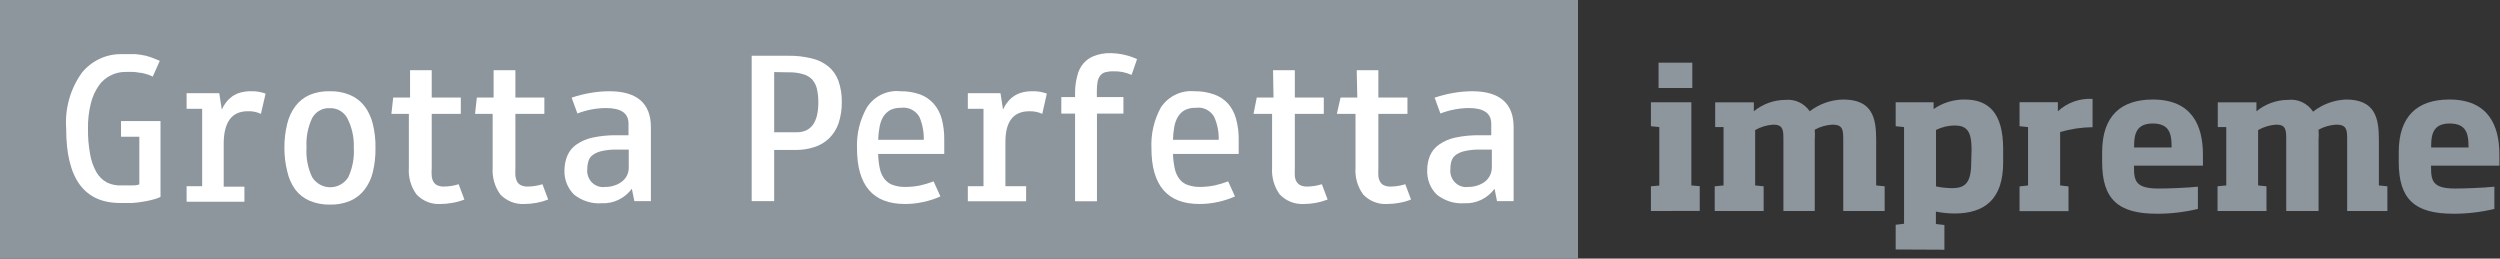
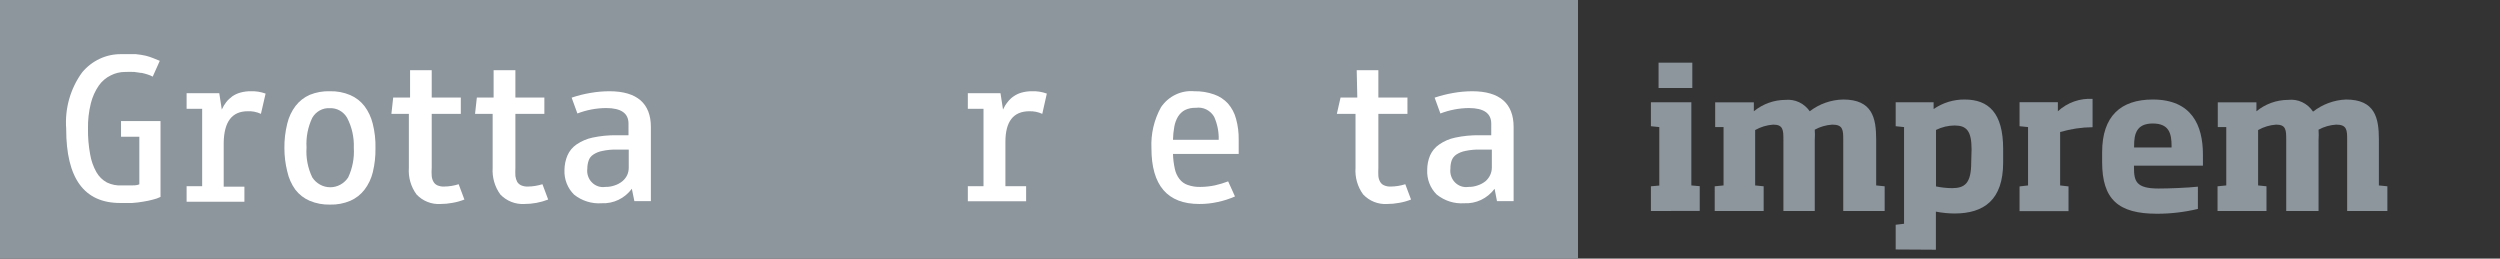
<svg xmlns="http://www.w3.org/2000/svg" width="145" height="15" viewBox="0 0 145 15" fill="none">
  <rect x="0" y="0" width="145" height="15" fill="#333333" stroke="none" />
  <path d="M96.197 3.635H98.155V5.105H96.197V3.635ZM95.753 12.239V10.805L96.239 10.762V7.371L95.753 7.321V5.93H98.099V10.755L98.585 10.798V12.232L95.753 12.239Z" fill="#8D959D" />
  <path d="M106.908 12.239V8.131C106.908 7.557 106.908 7.228 106.277 7.228C105.92 7.249 105.572 7.349 105.256 7.521C105.27 7.724 105.27 7.928 105.256 8.131V12.239H103.437V8.131C103.437 7.557 103.437 7.228 102.847 7.228C102.48 7.253 102.122 7.361 101.799 7.543V10.755L102.292 10.805V12.239H99.453V10.805L99.966 10.755V7.371H99.48V5.937H101.723V6.453C102.247 6.026 102.895 5.793 103.562 5.793C103.832 5.767 104.103 5.814 104.349 5.929C104.595 6.045 104.808 6.226 104.965 6.453C105.528 6.022 106.208 5.784 106.908 5.772C108.595 5.772 108.818 6.84 108.818 8.088V10.755L109.31 10.805V12.239H106.908Z" fill="#8D959D" />
-   <path d="M114.351 8.662C114.351 7.586 114.059 7.278 113.358 7.278C112.988 7.283 112.623 7.371 112.289 7.536V10.813C112.591 10.875 112.897 10.909 113.205 10.913C113.941 10.913 114.33 10.655 114.33 9.436L114.351 8.662ZM109.949 14.47V13.036L110.435 12.978V7.371L109.949 7.321V5.93H112.15V6.324C112.682 5.958 113.309 5.766 113.948 5.772C115.336 5.772 116.183 6.546 116.183 8.64V9.422C116.183 11.573 115.093 12.383 113.358 12.383C112.997 12.38 112.637 12.344 112.282 12.275V12.992L112.775 13.05V14.484L109.949 14.47Z" fill="#8D959D" />
+   <path d="M114.351 8.662C114.351 7.586 114.059 7.278 113.358 7.278C112.988 7.283 112.623 7.371 112.289 7.536V10.813C112.591 10.875 112.897 10.909 113.205 10.913C113.941 10.913 114.33 10.655 114.33 9.436L114.351 8.662ZM109.949 14.47V13.036L110.435 12.978V7.371L109.949 7.321V5.93H112.15V6.324C112.682 5.958 113.309 5.766 113.948 5.772C115.336 5.772 116.183 6.546 116.183 8.64V9.422C116.183 11.573 115.093 12.383 113.358 12.383C112.997 12.38 112.637 12.344 112.282 12.275V12.992V14.484L109.949 14.47Z" fill="#8D959D" />
  <path d="M119.488 7.693V10.755L119.974 10.812V12.246H117.134V10.812L117.627 10.755V7.371L117.134 7.32V5.929H119.356V6.453C119.629 6.202 119.948 6.01 120.293 5.887C120.639 5.764 121.004 5.713 121.369 5.736V7.378C120.733 7.384 120.1 7.478 119.488 7.657" fill="#8D959D" />
  <path d="M125.951 8.468C125.951 7.751 125.812 7.163 124.861 7.163C123.91 7.163 123.778 7.78 123.778 8.468V8.554H125.951V8.468ZM123.771 9.608V9.701C123.771 10.504 123.882 10.934 125.194 10.934C125.812 10.934 126.881 10.892 127.478 10.827V12.118C126.699 12.304 125.903 12.398 125.104 12.397C122.862 12.397 121.924 11.566 121.924 9.4V8.826C121.924 6.733 123.007 5.772 124.861 5.772C127.138 5.772 127.77 7.292 127.77 8.963V9.608H123.771Z" fill="#8D959D" />
  <path d="M136.135 12.239V8.131C136.135 7.557 136.135 7.228 135.503 7.228C135.144 7.249 134.794 7.349 134.476 7.521C134.49 7.724 134.49 7.928 134.476 8.131V12.239H132.601V8.131C132.601 7.557 132.601 7.228 132.018 7.228C131.651 7.252 131.293 7.36 130.97 7.543V10.755L131.456 10.805V12.239H128.617V10.805L129.123 10.755V7.371H128.631V5.937H130.873V6.453C131.397 6.026 132.045 5.793 132.713 5.793C132.99 5.76 133.272 5.806 133.526 5.926C133.781 6.046 133.999 6.236 134.157 6.475C134.709 6.045 135.375 5.8 136.066 5.772C137.753 5.772 137.975 6.84 137.975 8.088V10.755L138.468 10.805V12.239H136.135Z" fill="#8D959D" />
-   <path d="M143.174 8.468C143.174 7.751 143.035 7.163 142.084 7.163C141.133 7.163 141.008 7.78 141.008 8.468V8.554H143.174V8.468ZM141.001 9.608V9.701C141.001 10.504 141.112 10.934 142.39 10.934C143.008 10.934 144.077 10.892 144.674 10.827V12.118C143.898 12.304 143.103 12.398 142.306 12.397C140.064 12.397 139.127 11.566 139.127 9.4V8.826C139.127 6.733 140.21 5.772 142.063 5.772C144.334 5.772 144.965 7.292 144.965 8.963V9.608H141.001Z" fill="#8D959D" />
  <path d="M91.525 0H0V15H91.525V0Z" fill="#8D959D" />
  <path d="M7.039 3.141C7.38 3.141 7.657 3.141 7.886 3.141C8.08 3.16 8.273 3.191 8.463 3.234C8.604 3.27 8.743 3.315 8.879 3.37L9.268 3.528L8.858 4.445C8.767 4.396 8.672 4.356 8.574 4.324C8.46 4.286 8.344 4.255 8.227 4.23C8.102 4.23 7.963 4.187 7.796 4.173C7.63 4.159 7.456 4.173 7.248 4.173C6.961 4.173 6.678 4.242 6.422 4.374C6.145 4.508 5.906 4.713 5.727 4.969C5.515 5.279 5.36 5.626 5.269 5.994C5.15 6.474 5.094 6.969 5.103 7.464C5.096 7.962 5.138 8.459 5.228 8.948C5.288 9.312 5.411 9.661 5.589 9.981C5.734 10.237 5.945 10.445 6.199 10.583C6.475 10.715 6.778 10.774 7.081 10.755C7.269 10.755 7.442 10.755 7.609 10.755C7.775 10.755 7.928 10.755 8.081 10.691V7.93H7.019V7.02H9.31V11.422C9.174 11.488 9.032 11.538 8.886 11.573C8.699 11.624 8.509 11.664 8.317 11.694C8.101 11.733 7.883 11.759 7.664 11.773C7.442 11.773 7.213 11.773 6.97 11.773C4.878 11.773 3.835 10.339 3.839 7.471C3.752 6.305 4.077 5.146 4.756 4.209C5.036 3.868 5.387 3.595 5.782 3.41C6.176 3.226 6.606 3.133 7.039 3.141Z" fill="white" />
  <path d="M10.823 10.798H11.725V6.31H10.823V5.406H12.718L12.864 6.353C12.933 6.2 13.019 6.055 13.121 5.923C13.223 5.794 13.342 5.681 13.475 5.586C13.617 5.489 13.774 5.416 13.94 5.371C14.134 5.317 14.335 5.29 14.537 5.292C14.832 5.28 15.126 5.327 15.405 5.428L15.134 6.604C14.892 6.491 14.628 6.439 14.363 6.453C13.461 6.453 12.998 7.056 12.975 8.26V10.827H14.176V11.702H10.823V10.798Z" fill="white" />
  <path d="M19.14 5.292C19.541 5.281 19.941 5.357 20.313 5.514C20.636 5.652 20.92 5.871 21.139 6.152C21.365 6.454 21.528 6.801 21.618 7.17C21.736 7.638 21.79 8.121 21.778 8.604C21.784 9.068 21.733 9.531 21.625 9.981C21.536 10.355 21.37 10.704 21.139 11.006C20.922 11.286 20.64 11.506 20.32 11.645C19.946 11.803 19.544 11.879 19.14 11.867C18.736 11.877 18.334 11.802 17.959 11.645C17.637 11.507 17.352 11.287 17.133 11.006C16.905 10.691 16.744 10.329 16.661 9.945C16.552 9.507 16.496 9.057 16.495 8.604C16.488 8.121 16.544 7.639 16.661 7.17C16.749 6.794 16.915 6.442 17.147 6.138C17.364 5.858 17.646 5.639 17.966 5.5C18.34 5.348 18.739 5.278 19.14 5.292ZM19.14 6.274C18.935 6.26 18.731 6.305 18.549 6.404C18.368 6.503 18.217 6.651 18.112 6.833C17.857 7.369 17.742 7.965 17.779 8.561C17.739 9.158 17.854 9.754 18.112 10.289C18.227 10.465 18.382 10.61 18.564 10.709C18.745 10.809 18.948 10.861 19.154 10.861C19.359 10.861 19.561 10.809 19.743 10.709C19.925 10.61 20.08 10.465 20.195 10.289C20.445 9.754 20.558 9.162 20.521 8.569C20.544 7.965 20.41 7.365 20.132 6.833C20.03 6.656 19.883 6.51 19.707 6.412C19.531 6.313 19.333 6.266 19.133 6.274H19.14Z" fill="white" />
  <path d="M23.784 4.073H25.04V5.657H26.727V6.604H25.04V9.73C25.028 9.89 25.028 10.05 25.04 10.21C25.049 10.329 25.085 10.445 25.144 10.547C25.196 10.637 25.273 10.707 25.366 10.748C25.489 10.802 25.622 10.826 25.755 10.82C26.043 10.818 26.328 10.772 26.602 10.684L26.935 11.573C26.711 11.661 26.478 11.726 26.241 11.766C26.012 11.809 25.78 11.831 25.547 11.831C25.291 11.847 25.034 11.806 24.795 11.711C24.555 11.616 24.338 11.468 24.159 11.279C23.832 10.836 23.674 10.285 23.714 9.73V6.604H22.701L22.805 5.657H23.784V4.073Z" fill="white" />
  <path d="M28.629 4.073H29.893V5.657H31.573V6.604H29.893V9.73C29.885 9.89 29.885 10.05 29.893 10.21C29.908 10.328 29.944 10.442 29.997 10.547C30.052 10.636 30.132 10.706 30.226 10.748C30.349 10.802 30.482 10.826 30.615 10.82C30.902 10.817 31.187 10.771 31.462 10.684L31.795 11.573C31.351 11.745 30.881 11.832 30.406 11.831C30.15 11.845 29.894 11.803 29.655 11.708C29.416 11.613 29.199 11.467 29.018 11.279C28.695 10.834 28.538 10.284 28.574 9.73V6.604H27.553L27.657 5.657H28.629V4.073Z" fill="white" />
  <path d="M33.489 6.582L33.155 5.664C33.507 5.544 33.866 5.453 34.231 5.392C34.601 5.326 34.974 5.292 35.349 5.292C36.953 5.292 37.751 6.009 37.751 7.364V11.666H36.793L36.647 10.949C36.443 11.224 36.177 11.444 35.872 11.59C35.568 11.736 35.233 11.804 34.898 11.788C34.322 11.83 33.751 11.651 33.294 11.286C33.108 11.102 32.961 10.879 32.865 10.631C32.77 10.384 32.726 10.118 32.739 9.852C32.742 9.563 32.801 9.278 32.913 9.013C33.025 8.756 33.206 8.538 33.433 8.382C33.718 8.187 34.036 8.05 34.37 7.98C34.827 7.883 35.292 7.837 35.759 7.844H36.453V7.17C36.453 6.568 36.023 6.267 35.155 6.267C34.586 6.27 34.022 6.377 33.489 6.582ZM36.467 8.676H35.814C35.518 8.667 35.223 8.693 34.933 8.755C34.745 8.79 34.565 8.863 34.405 8.97C34.282 9.05 34.188 9.172 34.141 9.314C34.091 9.461 34.065 9.617 34.065 9.773C34.045 9.919 34.058 10.067 34.104 10.207C34.149 10.346 34.225 10.473 34.327 10.576C34.428 10.68 34.551 10.758 34.686 10.804C34.821 10.85 34.965 10.863 35.106 10.841C35.297 10.845 35.488 10.814 35.669 10.748C35.824 10.696 35.97 10.616 36.099 10.511C36.216 10.415 36.311 10.292 36.377 10.153C36.438 10.016 36.469 9.866 36.467 9.716V8.676Z" fill="white" />
-   <path d="M43.597 3.234H45.721C46.174 3.227 46.626 3.278 47.068 3.385C47.422 3.462 47.754 3.621 48.04 3.851C48.306 4.07 48.51 4.36 48.63 4.69C48.766 5.083 48.832 5.498 48.824 5.916C48.83 6.342 48.765 6.767 48.63 7.17C48.514 7.501 48.324 7.798 48.074 8.038C47.831 8.266 47.542 8.435 47.227 8.533C46.877 8.645 46.511 8.701 46.144 8.698H44.902V11.666H43.597V3.234ZM44.902 4.18V7.672H46.2C47.04 7.672 47.463 7.099 47.463 5.944C47.467 5.677 47.439 5.409 47.38 5.148C47.332 4.946 47.237 4.759 47.102 4.604C46.955 4.457 46.773 4.353 46.575 4.302C46.311 4.224 46.037 4.188 45.763 4.195L44.902 4.18Z" fill="white" />
-   <path d="M50.934 8.927C50.937 9.214 50.97 9.5 51.032 9.78C51.075 10 51.168 10.206 51.302 10.383C51.427 10.542 51.593 10.662 51.781 10.727C52.02 10.811 52.272 10.85 52.524 10.841C52.809 10.841 53.092 10.813 53.371 10.755C53.636 10.696 53.895 10.617 54.149 10.519L54.544 11.393C54.223 11.537 53.888 11.646 53.545 11.716C53.196 11.795 52.84 11.833 52.483 11.831C50.631 11.831 49.706 10.753 49.706 8.597C49.672 7.762 49.875 6.935 50.289 6.217C50.5 5.899 50.789 5.645 51.128 5.482C51.466 5.32 51.84 5.254 52.212 5.292C52.606 5.284 52.998 5.347 53.371 5.478C53.667 5.589 53.934 5.771 54.149 6.009C54.37 6.261 54.532 6.563 54.621 6.891C54.724 7.288 54.773 7.698 54.767 8.11V8.927H50.934ZM53.58 8.11C53.591 7.651 53.503 7.195 53.323 6.776C53.214 6.592 53.056 6.444 52.867 6.351C52.678 6.258 52.468 6.224 52.261 6.252C52.045 6.245 51.831 6.289 51.636 6.382C51.474 6.473 51.335 6.603 51.233 6.762C51.127 6.942 51.054 7.142 51.018 7.35C50.97 7.6 50.942 7.854 50.934 8.11H53.58Z" fill="white" />
  <path d="M56.134 10.799H57.043V6.31H56.134V5.407H58.029L58.175 6.353C58.244 6.198 58.332 6.053 58.439 5.923C58.538 5.791 58.657 5.677 58.793 5.586C58.933 5.489 59.088 5.416 59.251 5.371C59.446 5.317 59.646 5.291 59.848 5.292C60.143 5.28 60.437 5.326 60.716 5.428L60.452 6.604C60.216 6.496 59.96 6.445 59.702 6.453C58.776 6.453 58.314 7.046 58.314 8.232V10.799H59.515V11.673H56.134V10.799Z" fill="white" />
-   <path d="M61.556 5.628H62.354V5.291C62.361 4.993 62.403 4.697 62.479 4.409C62.537 4.145 62.656 3.899 62.826 3.692C62.994 3.492 63.209 3.339 63.451 3.248C63.757 3.13 64.082 3.074 64.409 3.083C64.94 3.09 65.464 3.207 65.95 3.427L65.631 4.345C65.294 4.193 64.929 4.121 64.562 4.137C64.402 4.133 64.244 4.153 64.09 4.194C63.977 4.229 63.877 4.299 63.805 4.395C63.729 4.498 63.679 4.619 63.659 4.746C63.629 4.926 63.615 5.109 63.617 5.291V5.628H65.159V6.589H63.624V11.673H62.354V6.589H61.556V5.628Z" fill="white" />
  <path d="M68.033 8.927C68.041 9.214 68.076 9.5 68.137 9.78C68.18 10 68.273 10.207 68.408 10.383C68.531 10.544 68.698 10.664 68.887 10.727C69.126 10.811 69.377 10.85 69.63 10.841C69.914 10.839 70.198 10.808 70.477 10.748C70.734 10.69 70.986 10.613 71.233 10.519L71.629 11.394C71.307 11.536 70.972 11.644 70.629 11.716C70.278 11.795 69.919 11.833 69.56 11.831C67.709 11.831 66.783 10.753 66.783 8.597C66.744 7.765 66.937 6.939 67.339 6.217C67.554 5.901 67.845 5.65 68.184 5.488C68.523 5.325 68.897 5.258 69.269 5.292C69.66 5.284 70.05 5.347 70.421 5.478C70.728 5.584 71.004 5.766 71.226 6.009C71.445 6.261 71.605 6.563 71.691 6.891C71.8 7.287 71.852 7.698 71.844 8.11V8.927H68.033ZM70.685 8.11C70.698 7.65 70.608 7.194 70.421 6.776C70.314 6.59 70.156 6.442 69.966 6.348C69.778 6.255 69.566 6.222 69.359 6.253C69.141 6.244 68.925 6.288 68.727 6.382C68.564 6.471 68.425 6.602 68.325 6.762C68.219 6.942 68.146 7.142 68.109 7.35C68.064 7.6 68.038 7.855 68.033 8.11H70.685Z" fill="white" />
-   <path d="M73.837 4.073H75.1V5.657H76.78V6.604H75.1V9.73C75.092 9.89 75.092 10.05 75.1 10.21C75.109 10.329 75.145 10.445 75.204 10.547C75.26 10.636 75.34 10.706 75.433 10.748C75.556 10.803 75.689 10.827 75.822 10.82C76.109 10.817 76.395 10.771 76.669 10.684L77.002 11.573C76.558 11.745 76.088 11.832 75.614 11.831C75.358 11.845 75.102 11.803 74.862 11.708C74.623 11.613 74.406 11.467 74.225 11.279C73.903 10.834 73.745 10.284 73.781 9.73V6.604H72.705L72.892 5.657H73.864L73.837 4.073Z" fill="white" />
  <path d="M78.689 4.073H79.945V5.657H81.632V6.604H79.945V9.73C79.937 9.89 79.937 10.05 79.945 10.21C79.955 10.329 79.99 10.445 80.05 10.547C80.101 10.637 80.179 10.707 80.272 10.748C80.395 10.802 80.527 10.826 80.661 10.82C80.948 10.818 81.233 10.772 81.507 10.684L81.841 11.573C81.616 11.662 81.384 11.727 81.147 11.766C80.918 11.809 80.685 11.831 80.452 11.831C80.196 11.847 79.939 11.806 79.7 11.711C79.46 11.616 79.243 11.468 79.064 11.279C78.738 10.836 78.58 10.285 78.62 9.73V6.604H77.537L77.752 5.657H78.724L78.689 4.073Z" fill="white" />
  <path d="M83.542 6.582L83.208 5.664C83.56 5.546 83.92 5.455 84.284 5.392C84.649 5.327 85.018 5.293 85.388 5.292C86.992 5.292 87.79 6.009 87.79 7.364V11.666H86.825L86.686 10.949C86.481 11.225 86.214 11.446 85.908 11.592C85.602 11.738 85.267 11.805 84.93 11.788C84.356 11.829 83.788 11.65 83.333 11.286C83.145 11.103 82.998 10.88 82.903 10.632C82.807 10.384 82.764 10.118 82.778 9.852C82.777 9.563 82.834 9.278 82.945 9.013C83.06 8.756 83.243 8.538 83.472 8.382C83.755 8.184 84.074 8.048 84.409 7.98C84.866 7.882 85.332 7.837 85.798 7.844H86.492V7.17C86.492 6.568 86.055 6.267 85.194 6.267C84.629 6.272 84.07 6.379 83.542 6.582ZM86.527 8.676H85.874C85.576 8.667 85.278 8.693 84.986 8.755C84.798 8.791 84.619 8.864 84.458 8.97C84.337 9.053 84.245 9.174 84.194 9.314C84.146 9.462 84.122 9.617 84.125 9.773C84.105 9.919 84.118 10.067 84.164 10.207C84.209 10.346 84.285 10.473 84.386 10.576C84.487 10.68 84.611 10.758 84.746 10.804C84.881 10.85 85.025 10.863 85.166 10.841C85.355 10.845 85.543 10.813 85.721 10.748C85.879 10.695 86.027 10.615 86.159 10.511C86.272 10.413 86.364 10.29 86.43 10.153C86.493 10.017 86.527 9.867 86.527 9.716V8.676Z" fill="white" />
</svg>